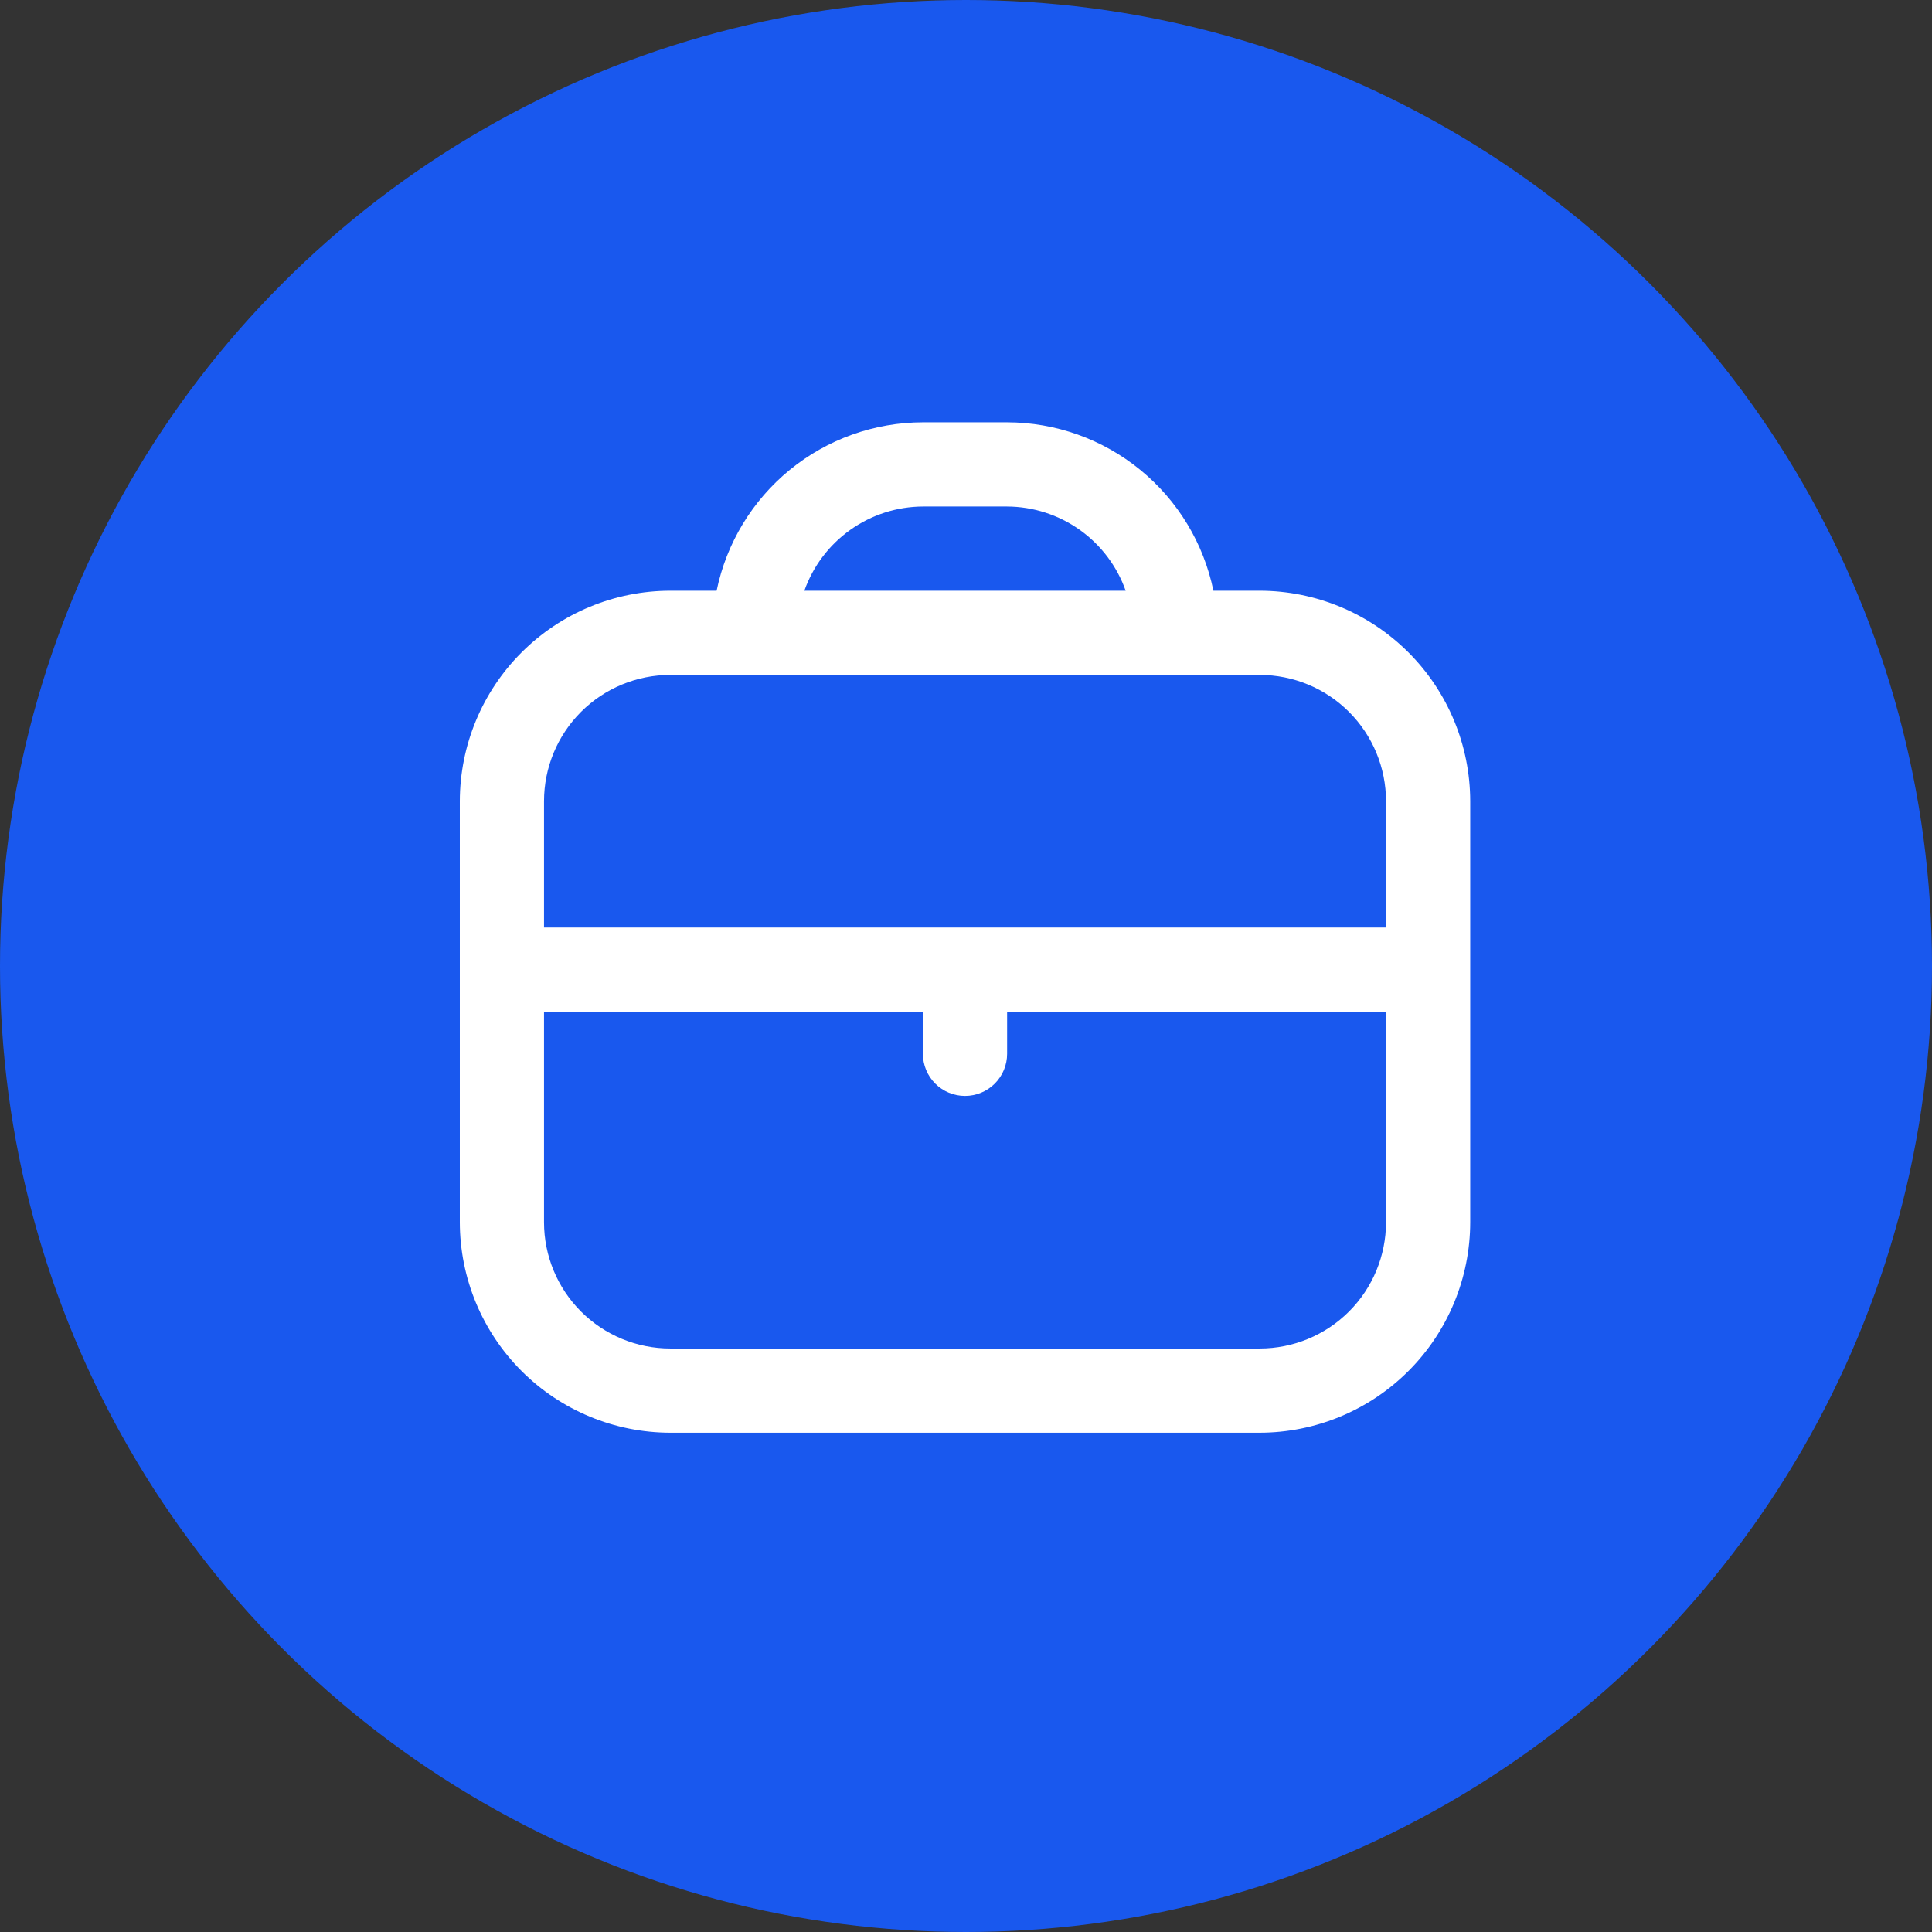
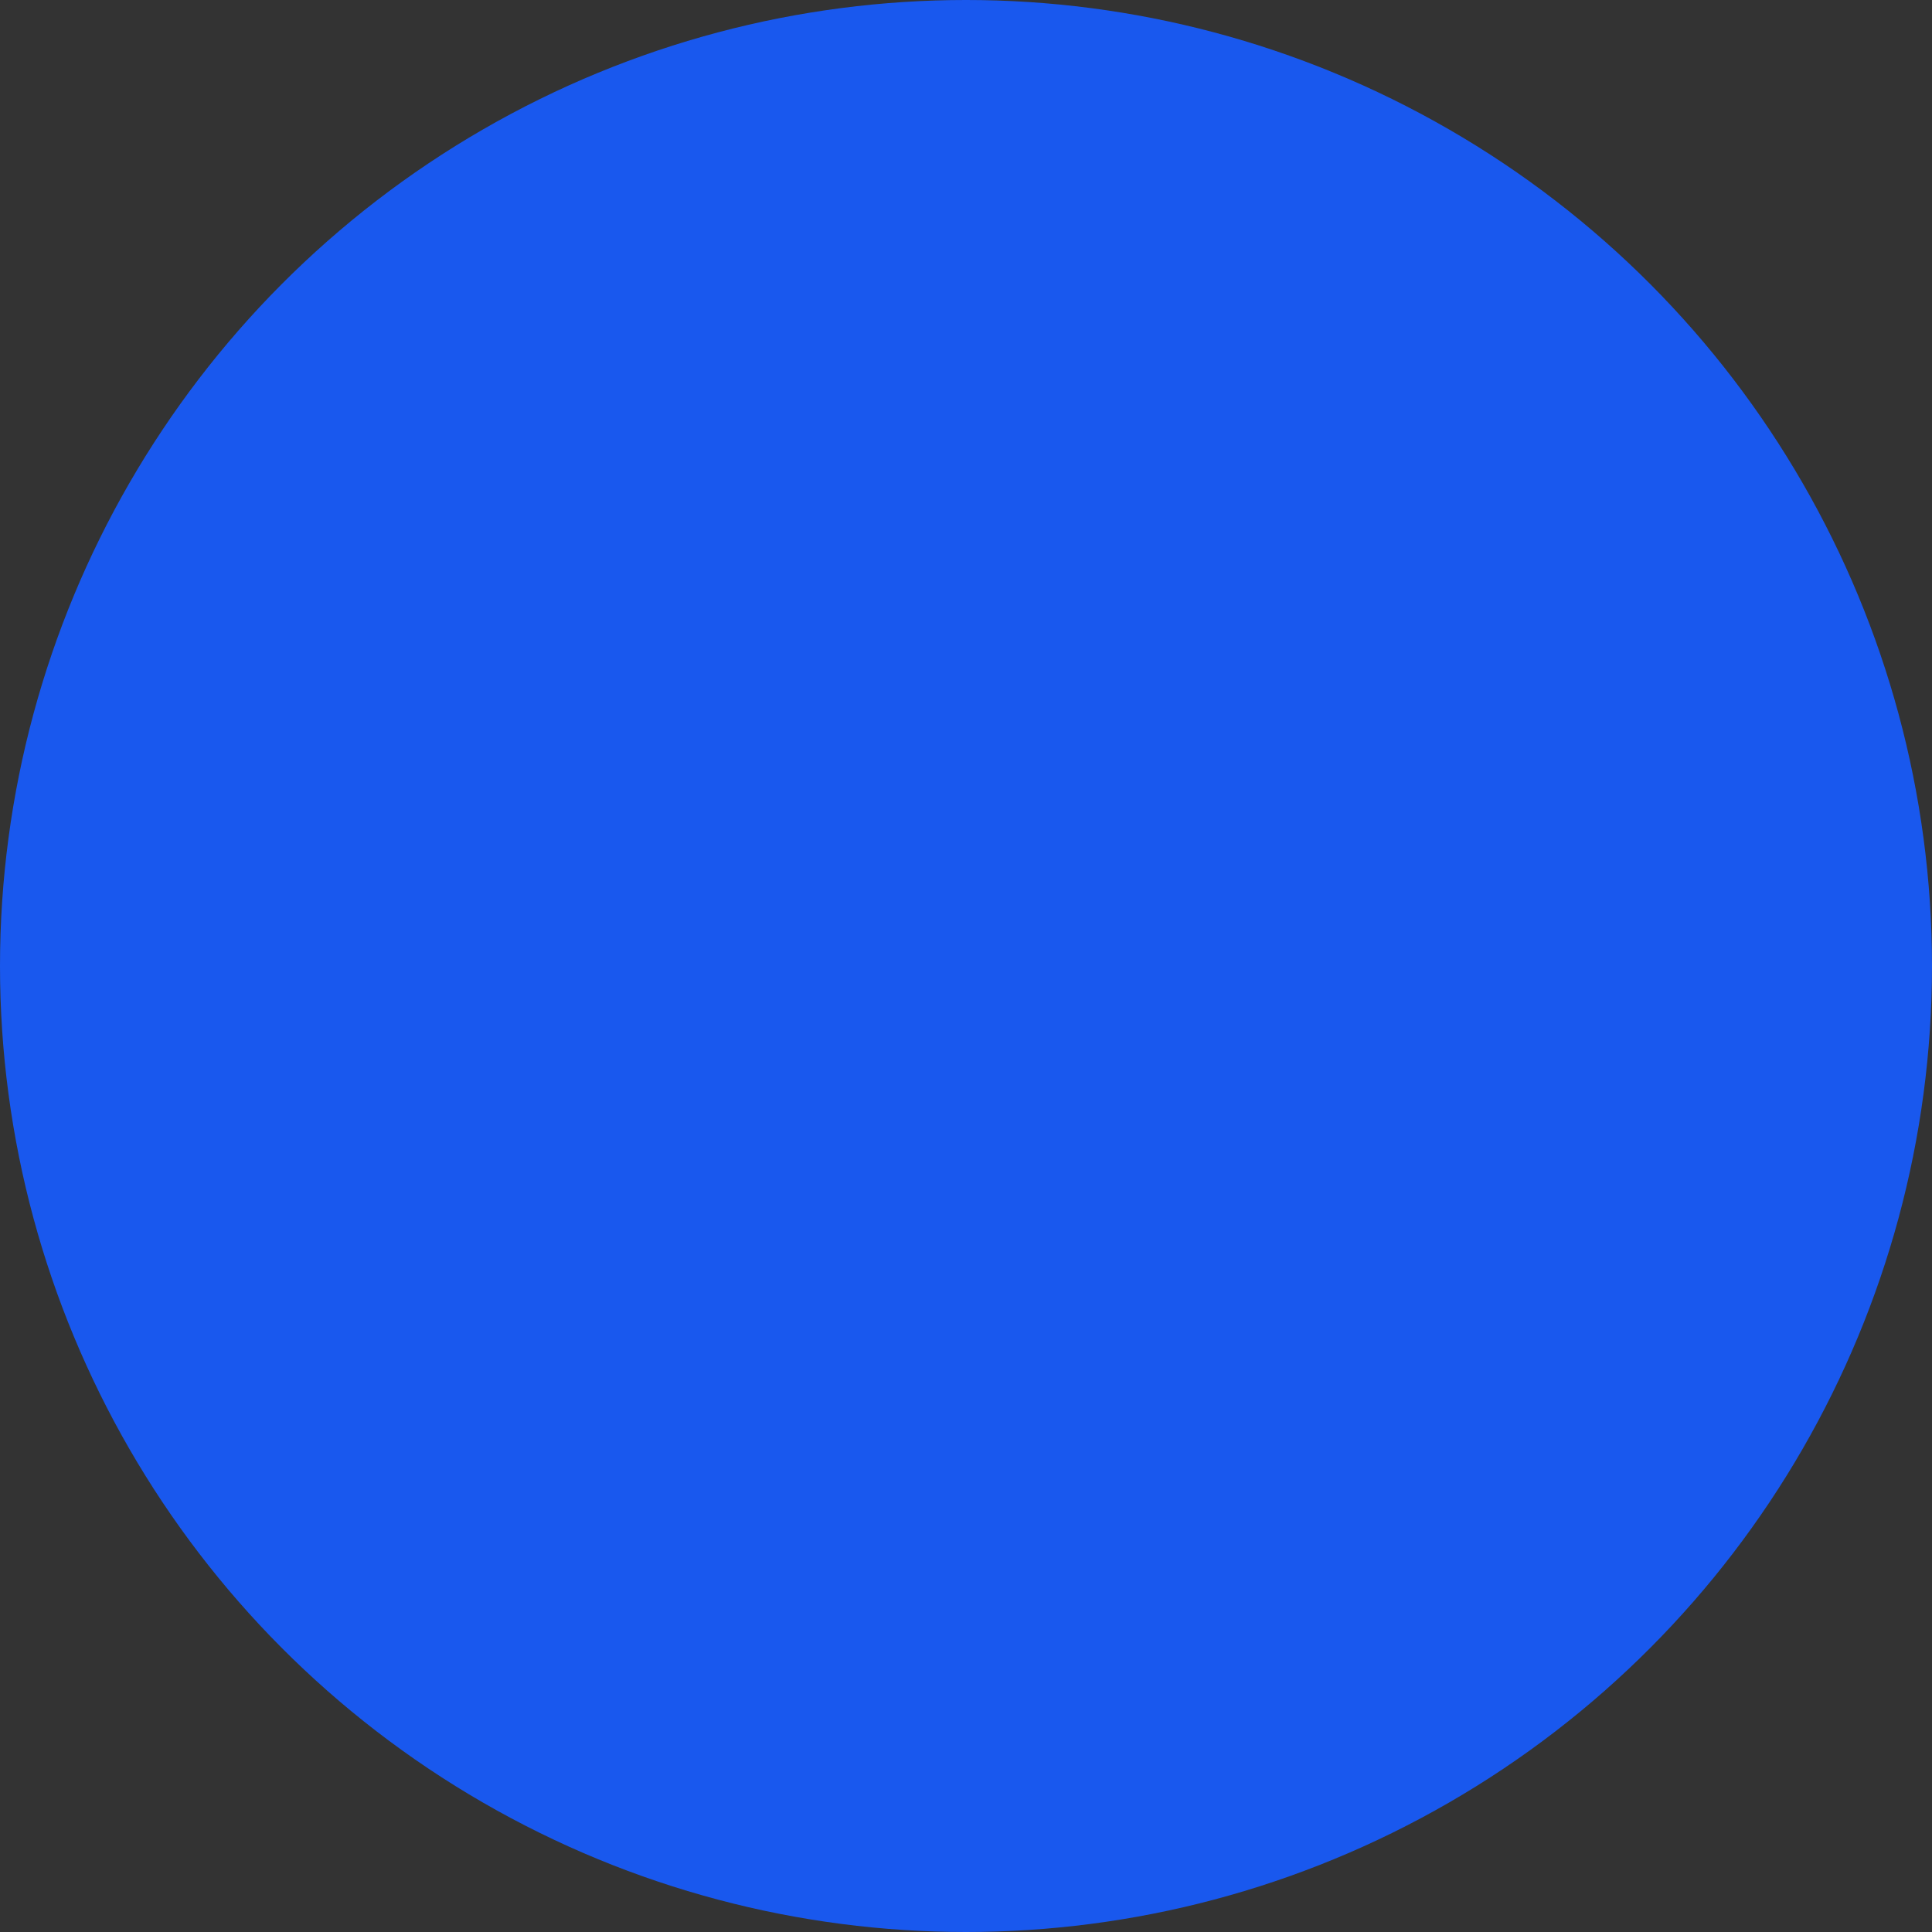
<svg xmlns="http://www.w3.org/2000/svg" width="979" height="979" viewBox="0 0 979 979" fill="none">
  <rect x="0" y="0" width="979" height="979" fill="#333333" stroke="none" />
  <circle cx="489.5" cy="489.5" r="489.5" fill="#1958EE" />
-   <path d="M638.333 299.333H614.867C609.915 275.257 596.815 253.623 577.773 238.079C558.732 222.535 534.914 214.031 510.333 214L467.667 214C443.086 214.031 419.268 222.535 400.227 238.079C381.185 253.623 368.085 275.257 363.133 299.333H339.667C311.387 299.367 284.276 310.616 264.279 330.613C244.283 350.609 233.034 377.721 233 406L233 619.333C233.034 647.613 244.283 674.724 264.279 694.721C284.276 714.717 311.387 725.966 339.667 726H638.333C666.613 725.966 693.724 714.717 713.721 694.721C733.717 674.724 744.966 647.613 745 619.333V406C744.966 377.721 733.717 350.609 713.721 330.613C693.724 310.616 666.613 299.367 638.333 299.333V299.333ZM467.667 256.667H510.333C523.523 256.721 536.373 260.85 547.127 268.487C557.88 276.125 566.012 286.898 570.408 299.333H407.592C411.988 286.898 420.12 276.125 430.873 268.487C441.627 260.85 454.477 256.721 467.667 256.667V256.667ZM339.667 342H638.333C655.307 342 671.586 348.743 683.588 360.745C695.591 372.748 702.333 389.026 702.333 406V470H275.667V406C275.667 389.026 282.41 372.748 294.412 360.745C306.414 348.743 322.693 342 339.667 342V342ZM638.333 683.333H339.667C322.693 683.333 306.414 676.591 294.412 664.588C282.41 652.586 275.667 636.307 275.667 619.333V512.667H467.667V534C467.667 539.658 469.914 545.084 473.915 549.085C477.916 553.086 483.342 555.333 489 555.333C494.658 555.333 500.084 553.086 504.085 549.085C508.086 545.084 510.333 539.658 510.333 534V512.667H702.333V619.333C702.333 636.307 695.591 652.586 683.588 664.588C671.586 676.591 655.307 683.333 638.333 683.333Z" fill="white" />
</svg>